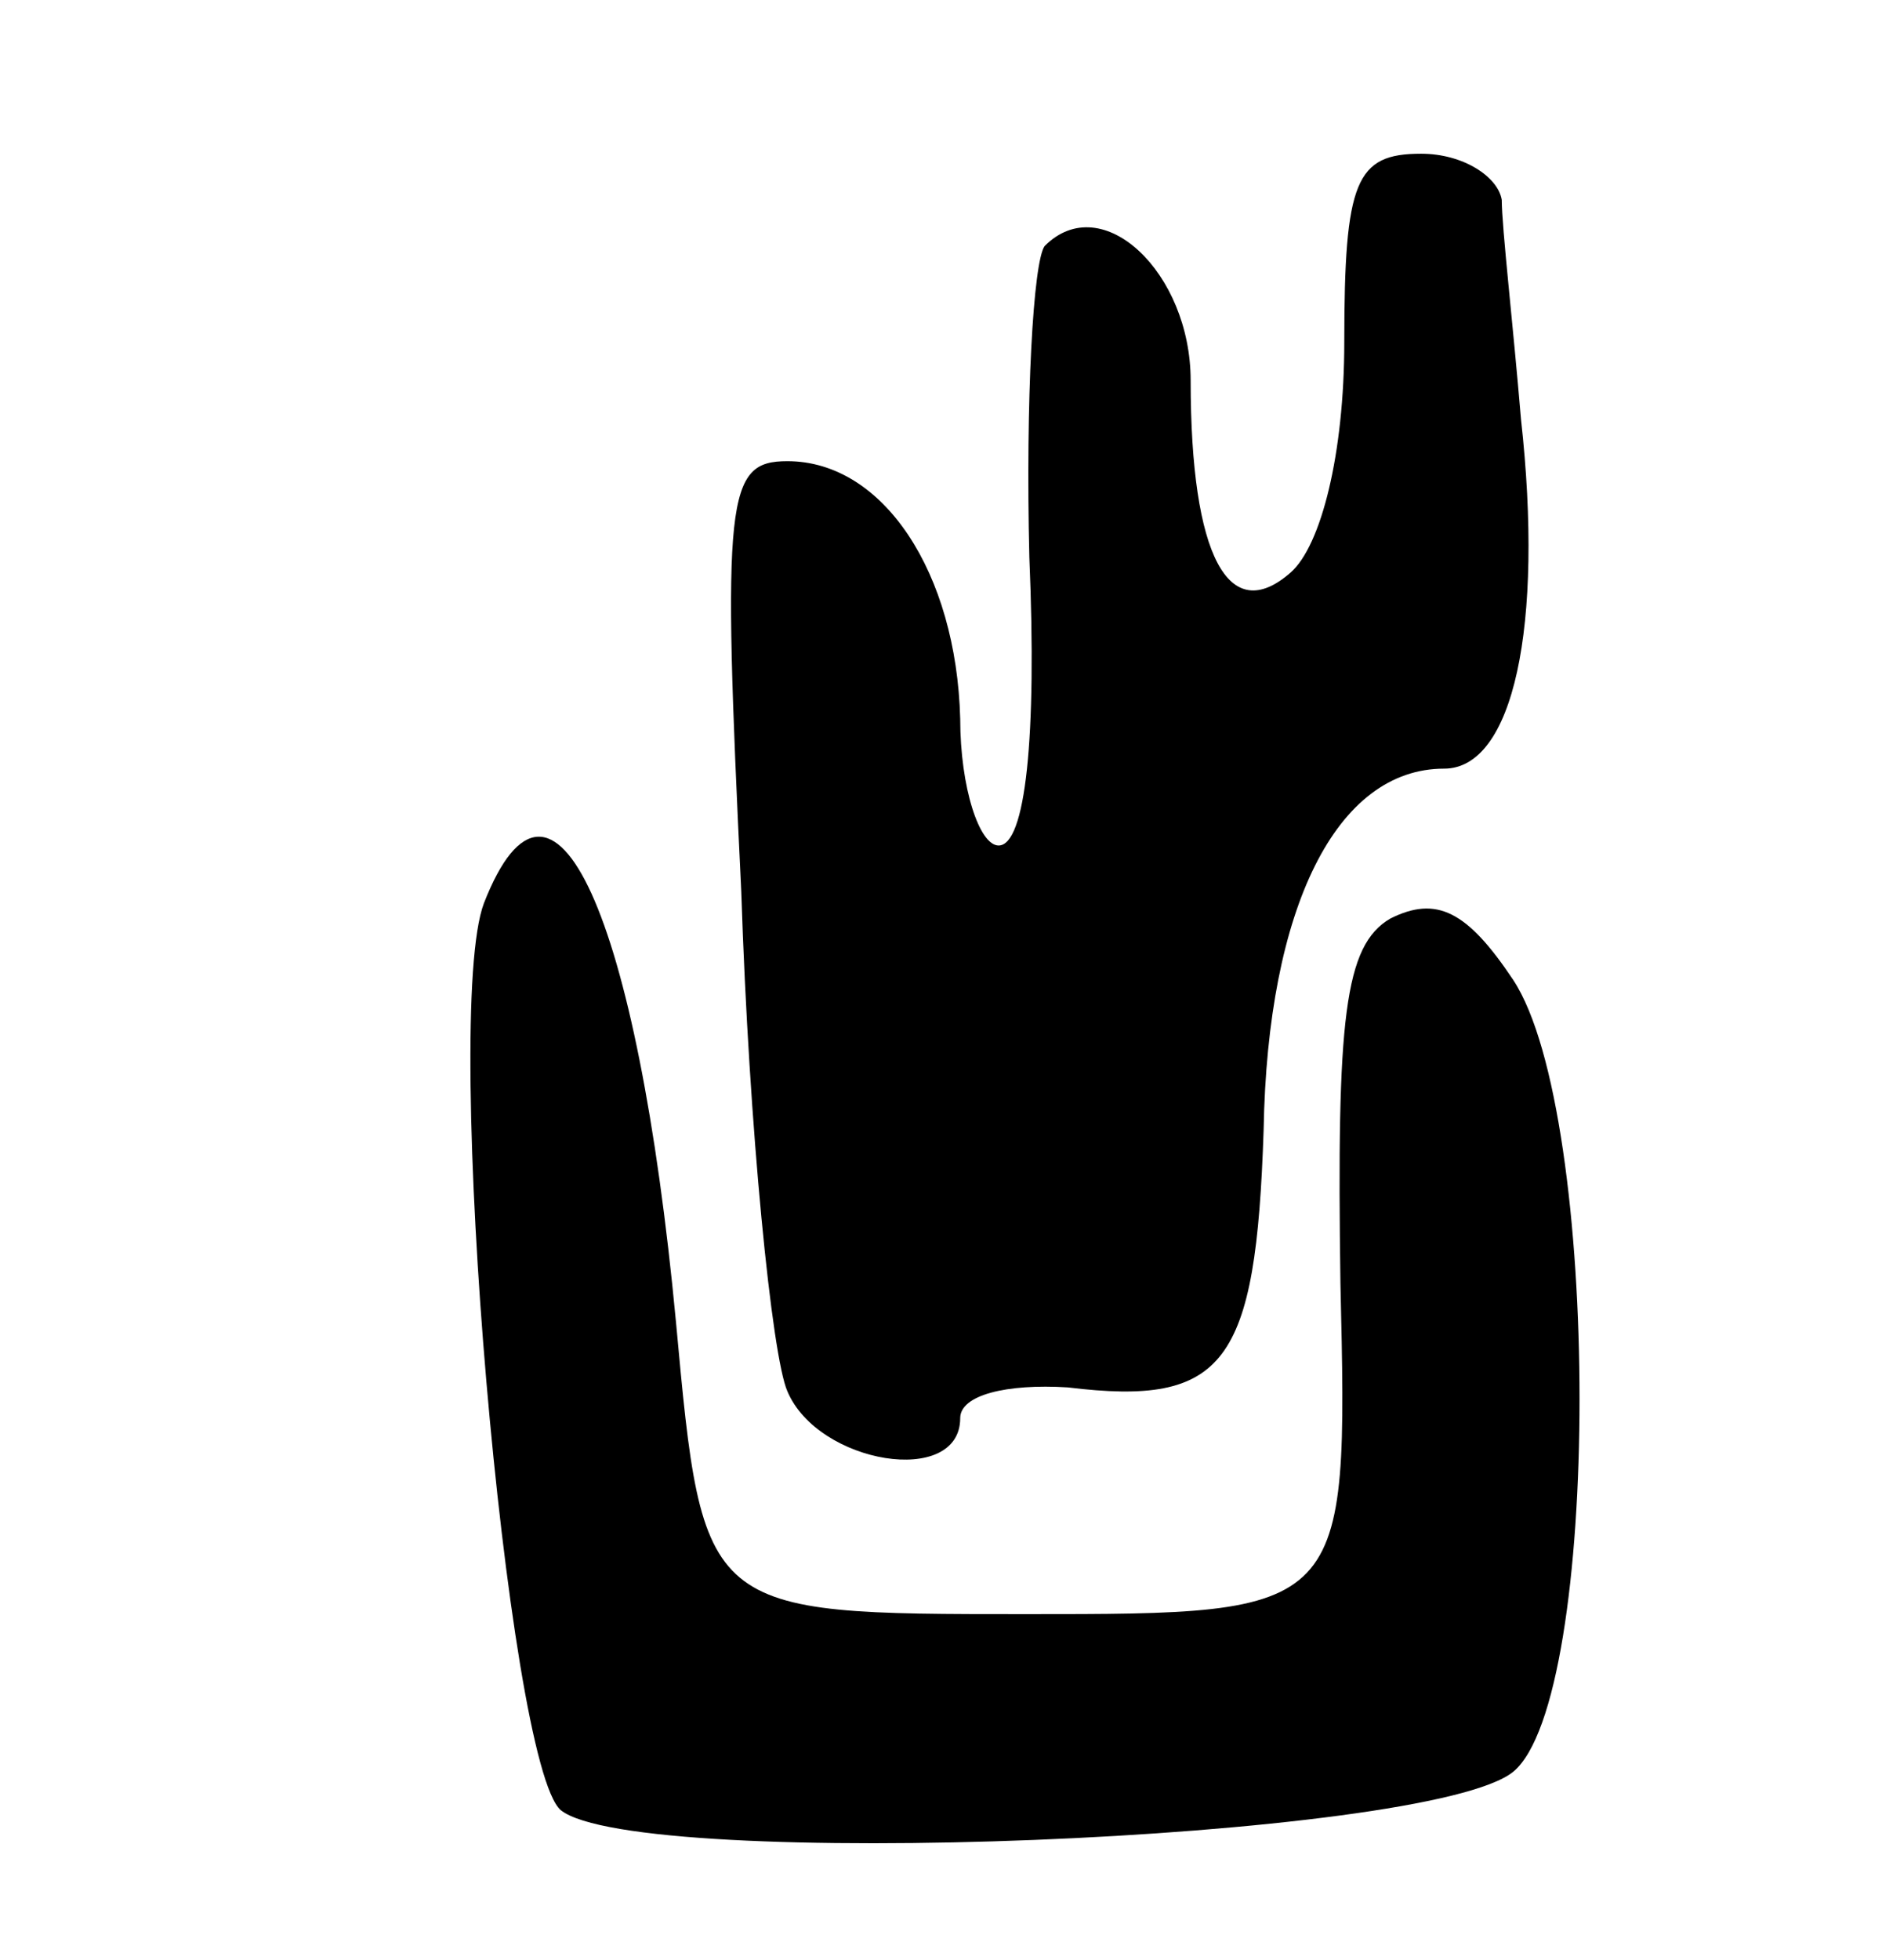
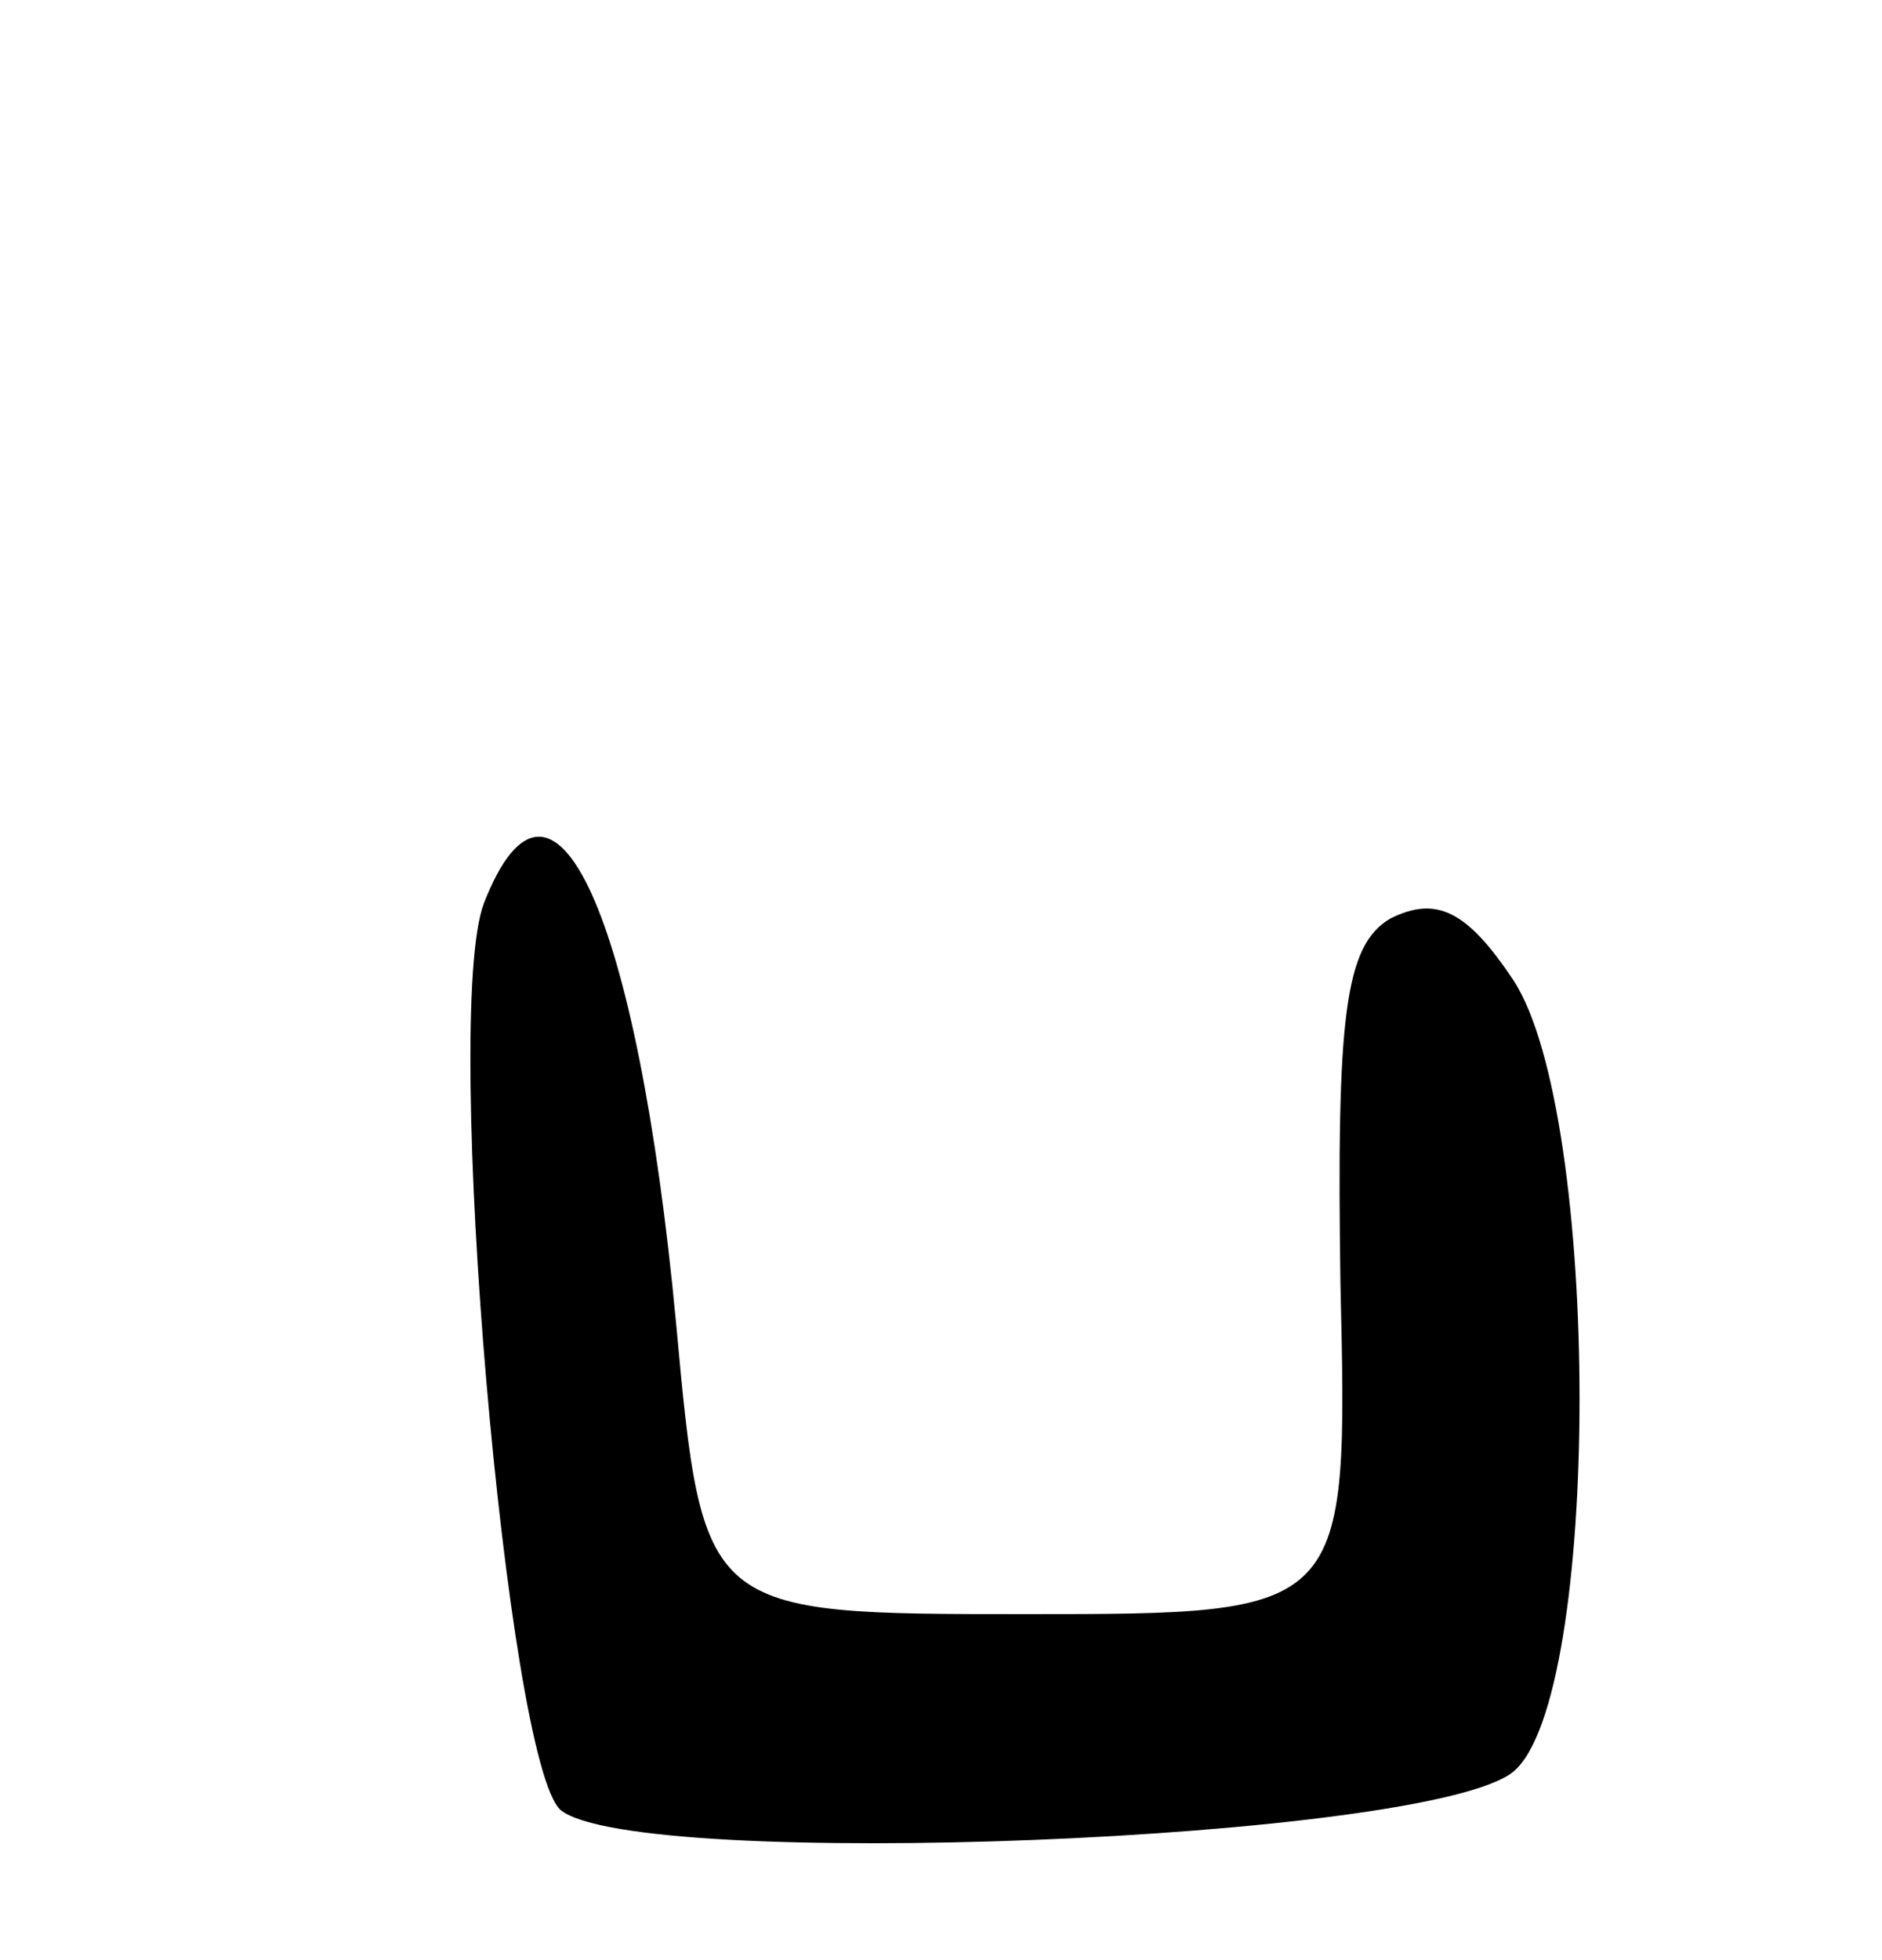
<svg xmlns="http://www.w3.org/2000/svg" version="1.0" width="49" height="51" viewBox="0 0 49 51">
  <g transform="translate(0,51) scale(0.1,-0.1)">
-     <path d="M350 421 c0 -29 -6 -53 -14 -60 -16 -14 -26 4 -26 50 0 28 -23 50 -38 35 -3 -4 -5 -40 -4 -81 2 -47 -1 -75 -8 -75 -5 0 -10 15 -10 33 -1 38 -20 67 -45 67 -16 0 -17 -9 -12 -112 2 -62 8 -121 12 -130 8 -19 45 -25 45 -7 0 6 12 9 28 8 41 -5 49 6 51 67 1 58 19 94 47 94 18 0 26 37 20 91 -2 24 -5 50 -5 57 -1 6 -10 12 -21 12 -17 0 -20 -7 -20 -49z" />
    <path d="M126 275 c-11 -29 6 -224 20 -236 20 -16 226 -8 248 10 23 19 23 171 0 206 -12 18 -20 22 -32 16 -12 -7 -14 -26 -13 -95 2 -86 2 -86 -82 -86 -84 0 -84 0 -91 76 -10 106 -32 155 -50 109z" />
  </g>
</svg>